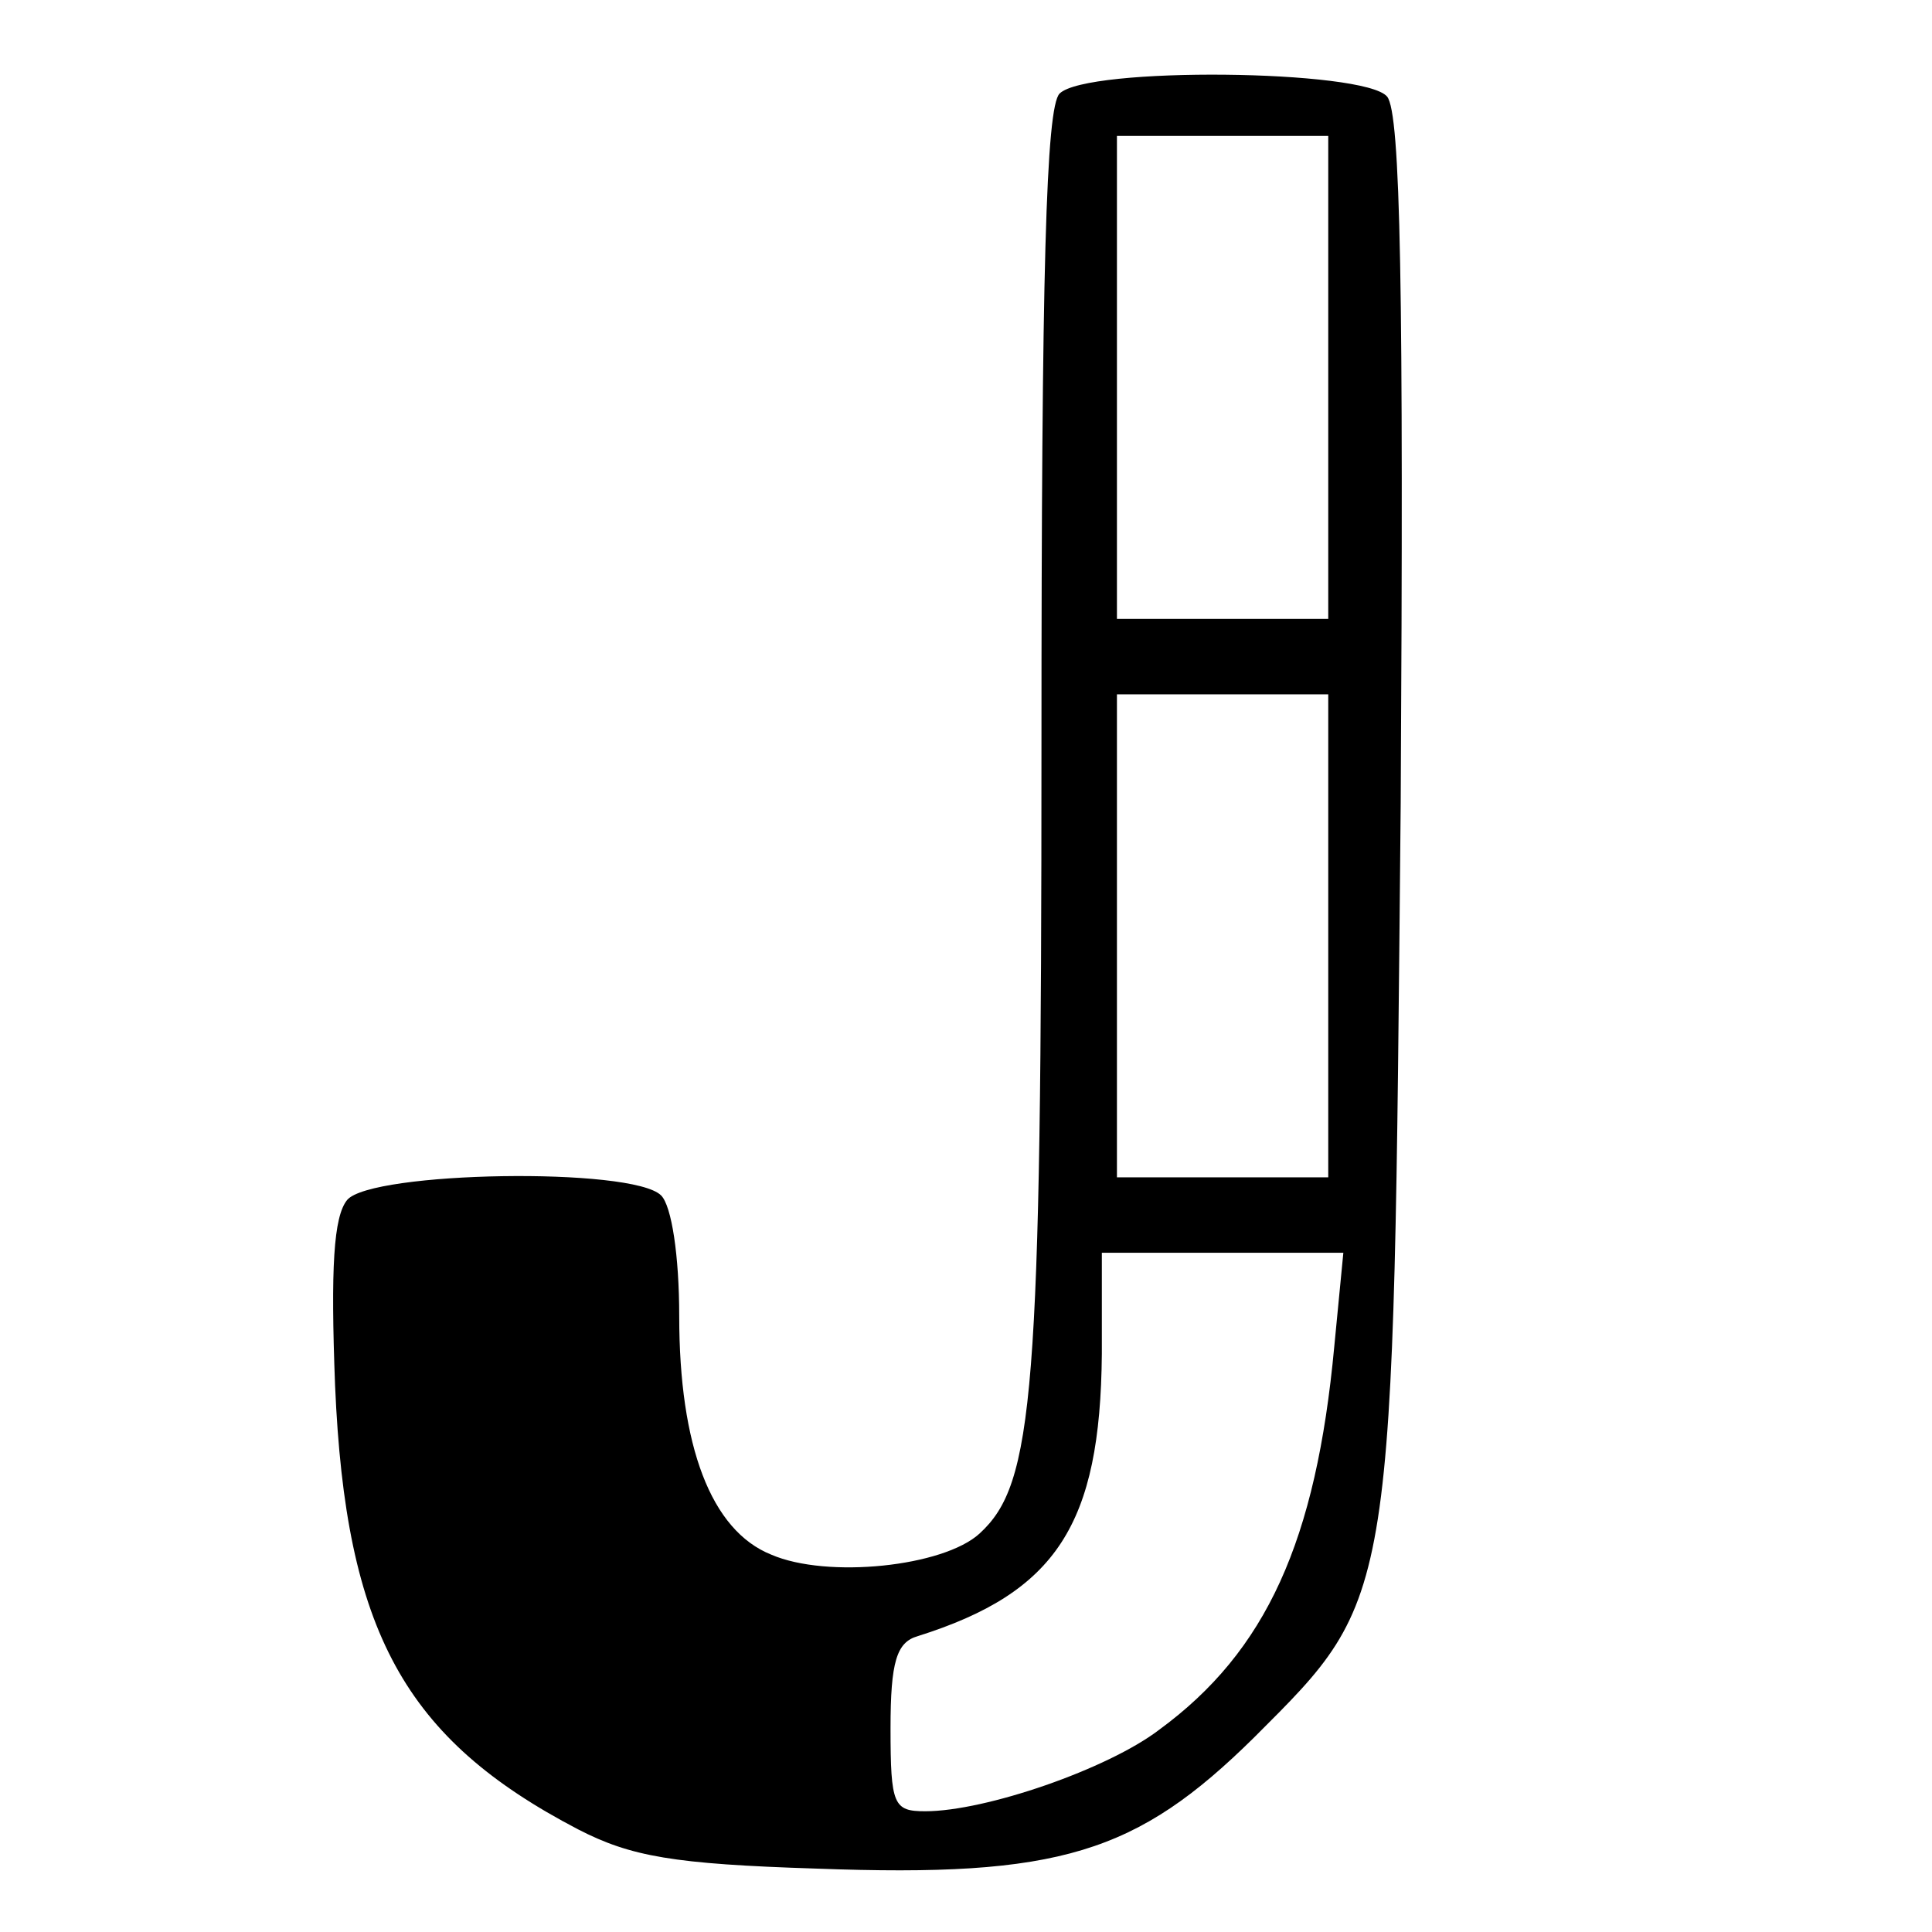
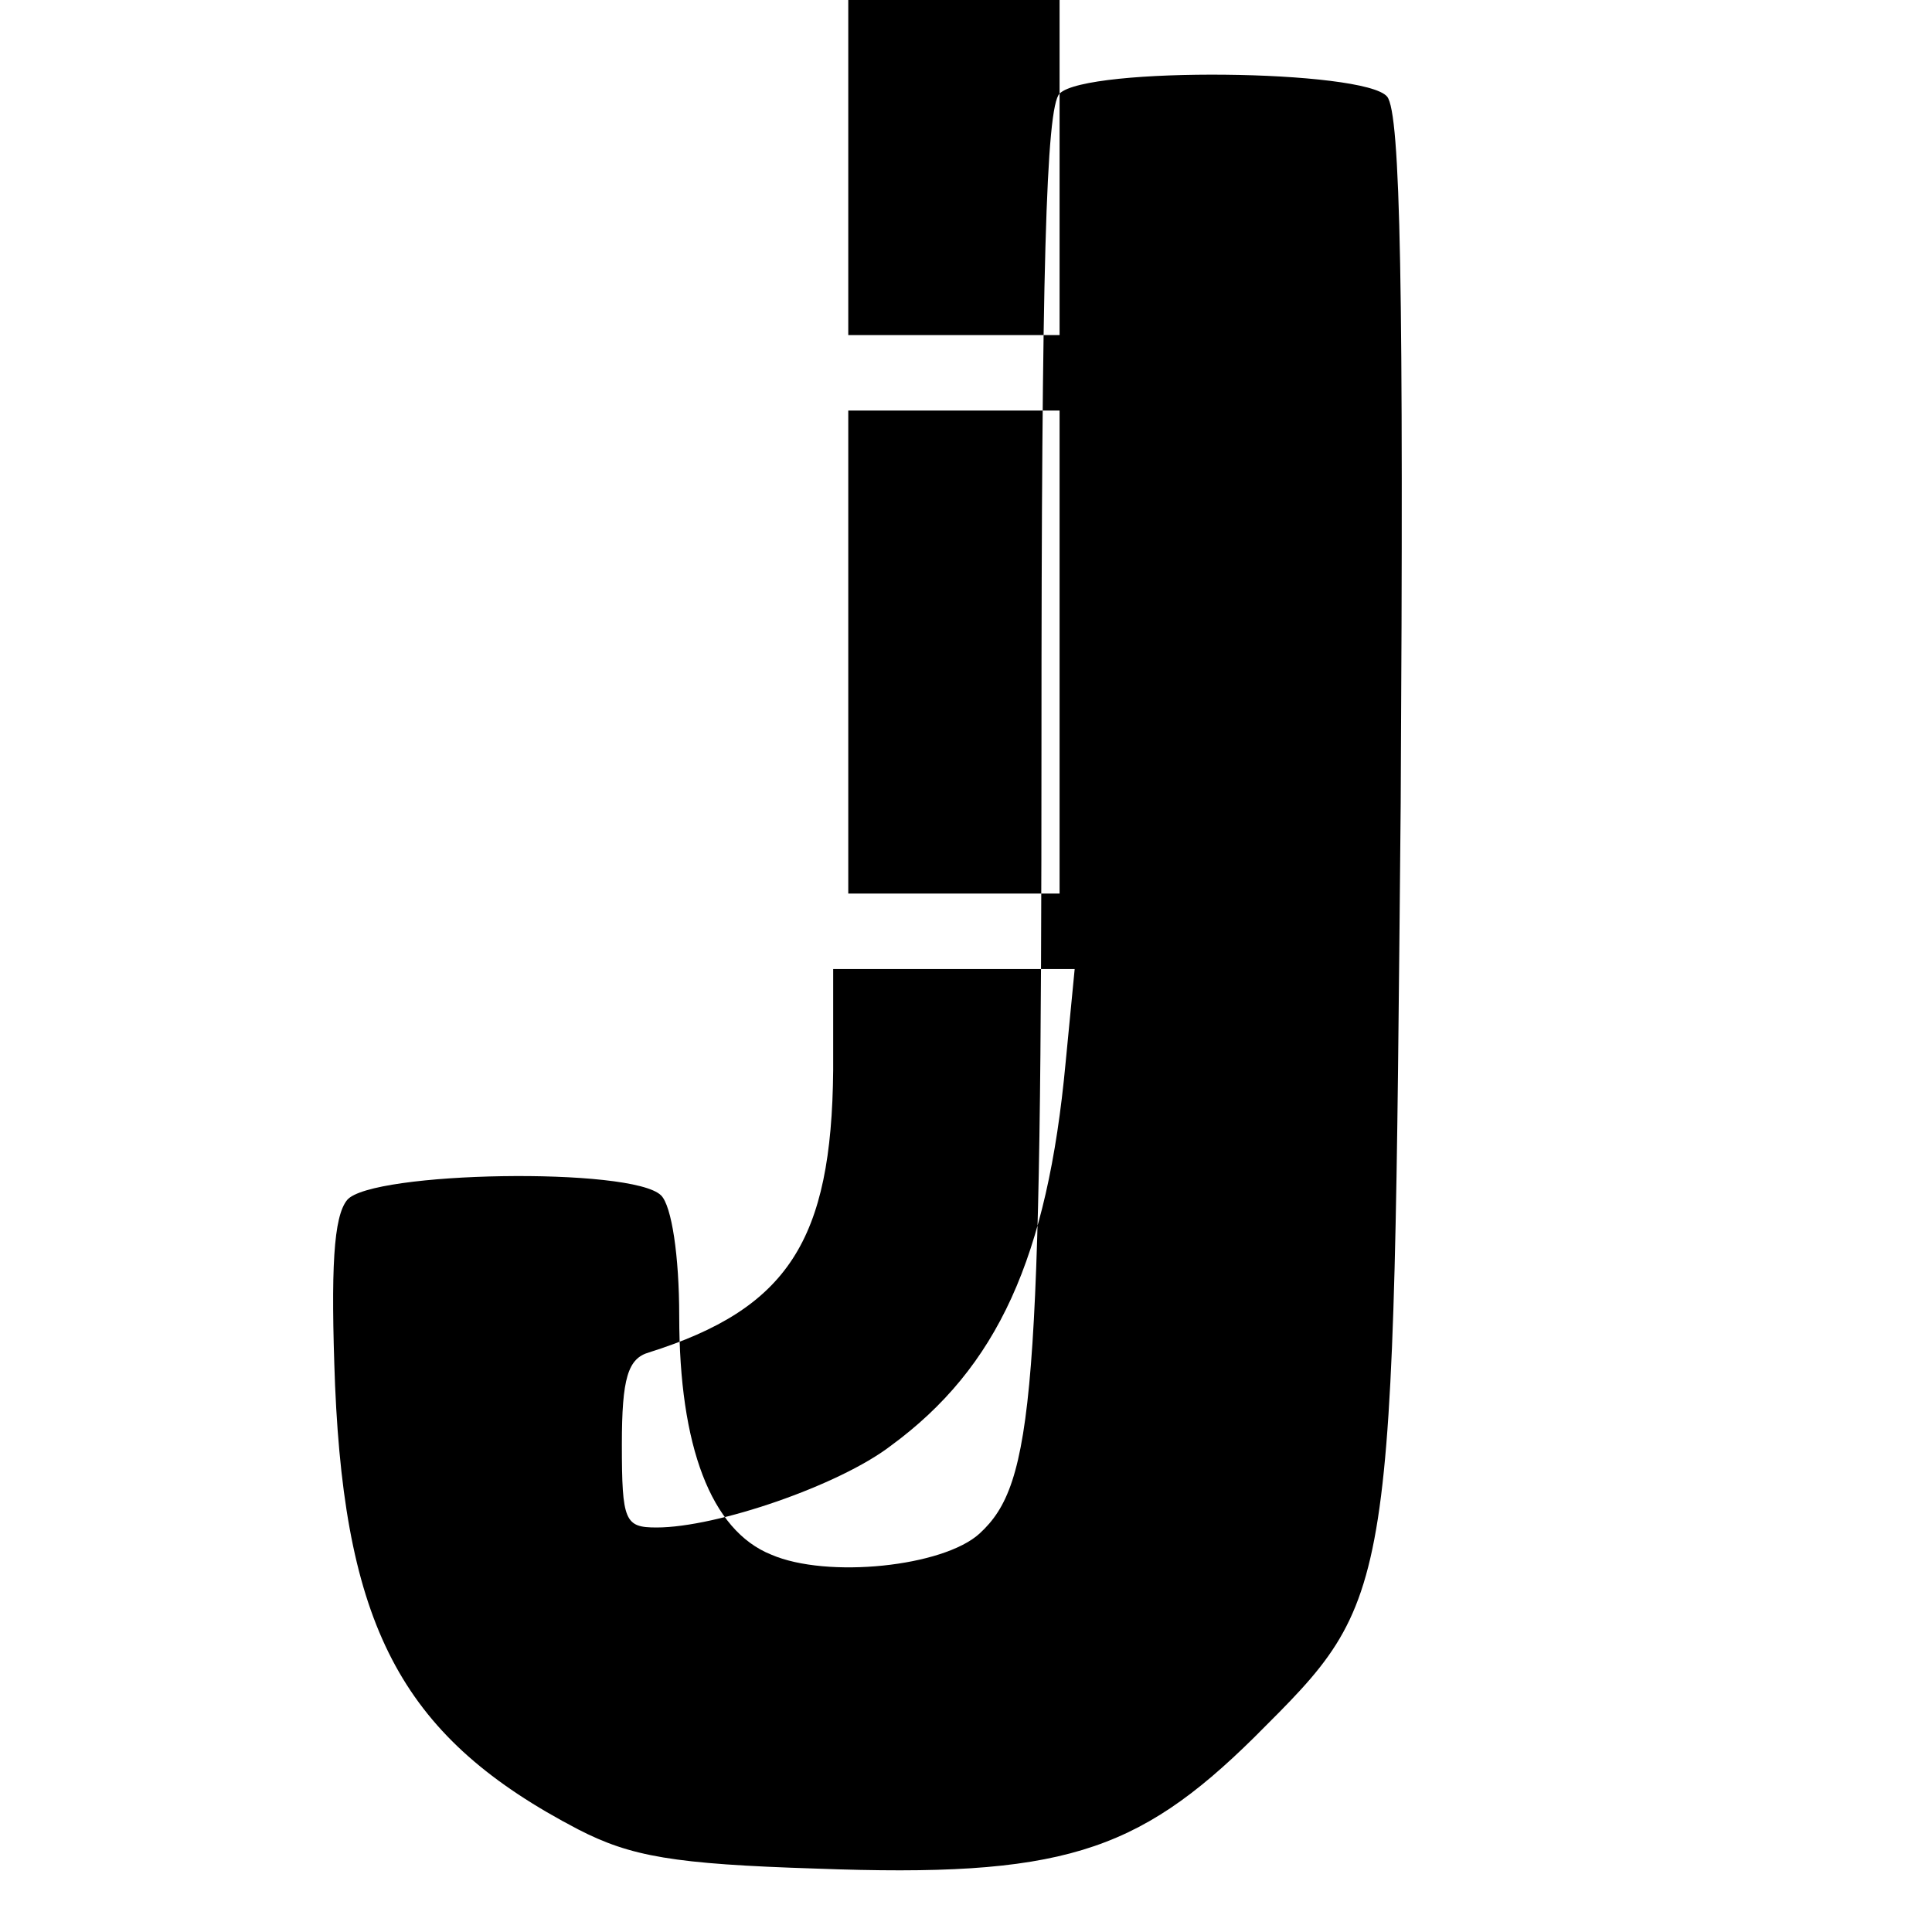
<svg xmlns="http://www.w3.org/2000/svg" version="1.0" width="128pt" height="128pt" viewBox="0 0 128 128" preserveAspectRatio="xMidYMid meet">
  <g transform="translate(0,128) scale(0.1,-0.1)" fill="#000000" stroke="none">
-     <path d="M702 1218 c-9 -9 -12 -118 -12 -431 0 -432 -5 -490 -41 -523 -24 -22 -101 -30 -138 -14 -40 16 -61 72 -61 158 0 40 -5 73 -12 80 -19 19 -192 16 -208 -3 -9 -11 -11 -45 -8 -123 7 -163 46 -234 161 -294 35 -18 63 -23 158 -26 161 -6 212 10 290 87 94 94 92 86 97 619 2 340 0 457 -9 468 -15 18 -199 20 -217 2z m178 -188 l0 -160 -70 0 -70 0 0 160 0 160 70 0 70 0 0 -160z m0 -370 l0 -160 -70 0 -70 0 0 160 0 160 70 0 70 0 0 -160z m4 -272 c-12 -129 -45 -202 -116 -254 -34 -26 -115 -54 -155 -54 -21 0 -23 4 -23 55 0 44 4 57 18 61 92 29 121 74 122 187 l0 67 80 0 80 0 -6 -62z" />
+     <path d="M702 1218 c-9 -9 -12 -118 -12 -431 0 -432 -5 -490 -41 -523 -24 -22 -101 -30 -138 -14 -40 16 -61 72 -61 158 0 40 -5 73 -12 80 -19 19 -192 16 -208 -3 -9 -11 -11 -45 -8 -123 7 -163 46 -234 161 -294 35 -18 63 -23 158 -26 161 -6 212 10 290 87 94 94 92 86 97 619 2 340 0 457 -9 468 -15 18 -199 20 -217 2z l0 -160 -70 0 -70 0 0 160 0 160 70 0 70 0 0 -160z m0 -370 l0 -160 -70 0 -70 0 0 160 0 160 70 0 70 0 0 -160z m4 -272 c-12 -129 -45 -202 -116 -254 -34 -26 -115 -54 -155 -54 -21 0 -23 4 -23 55 0 44 4 57 18 61 92 29 121 74 122 187 l0 67 80 0 80 0 -6 -62z" />
  </g>
</svg>